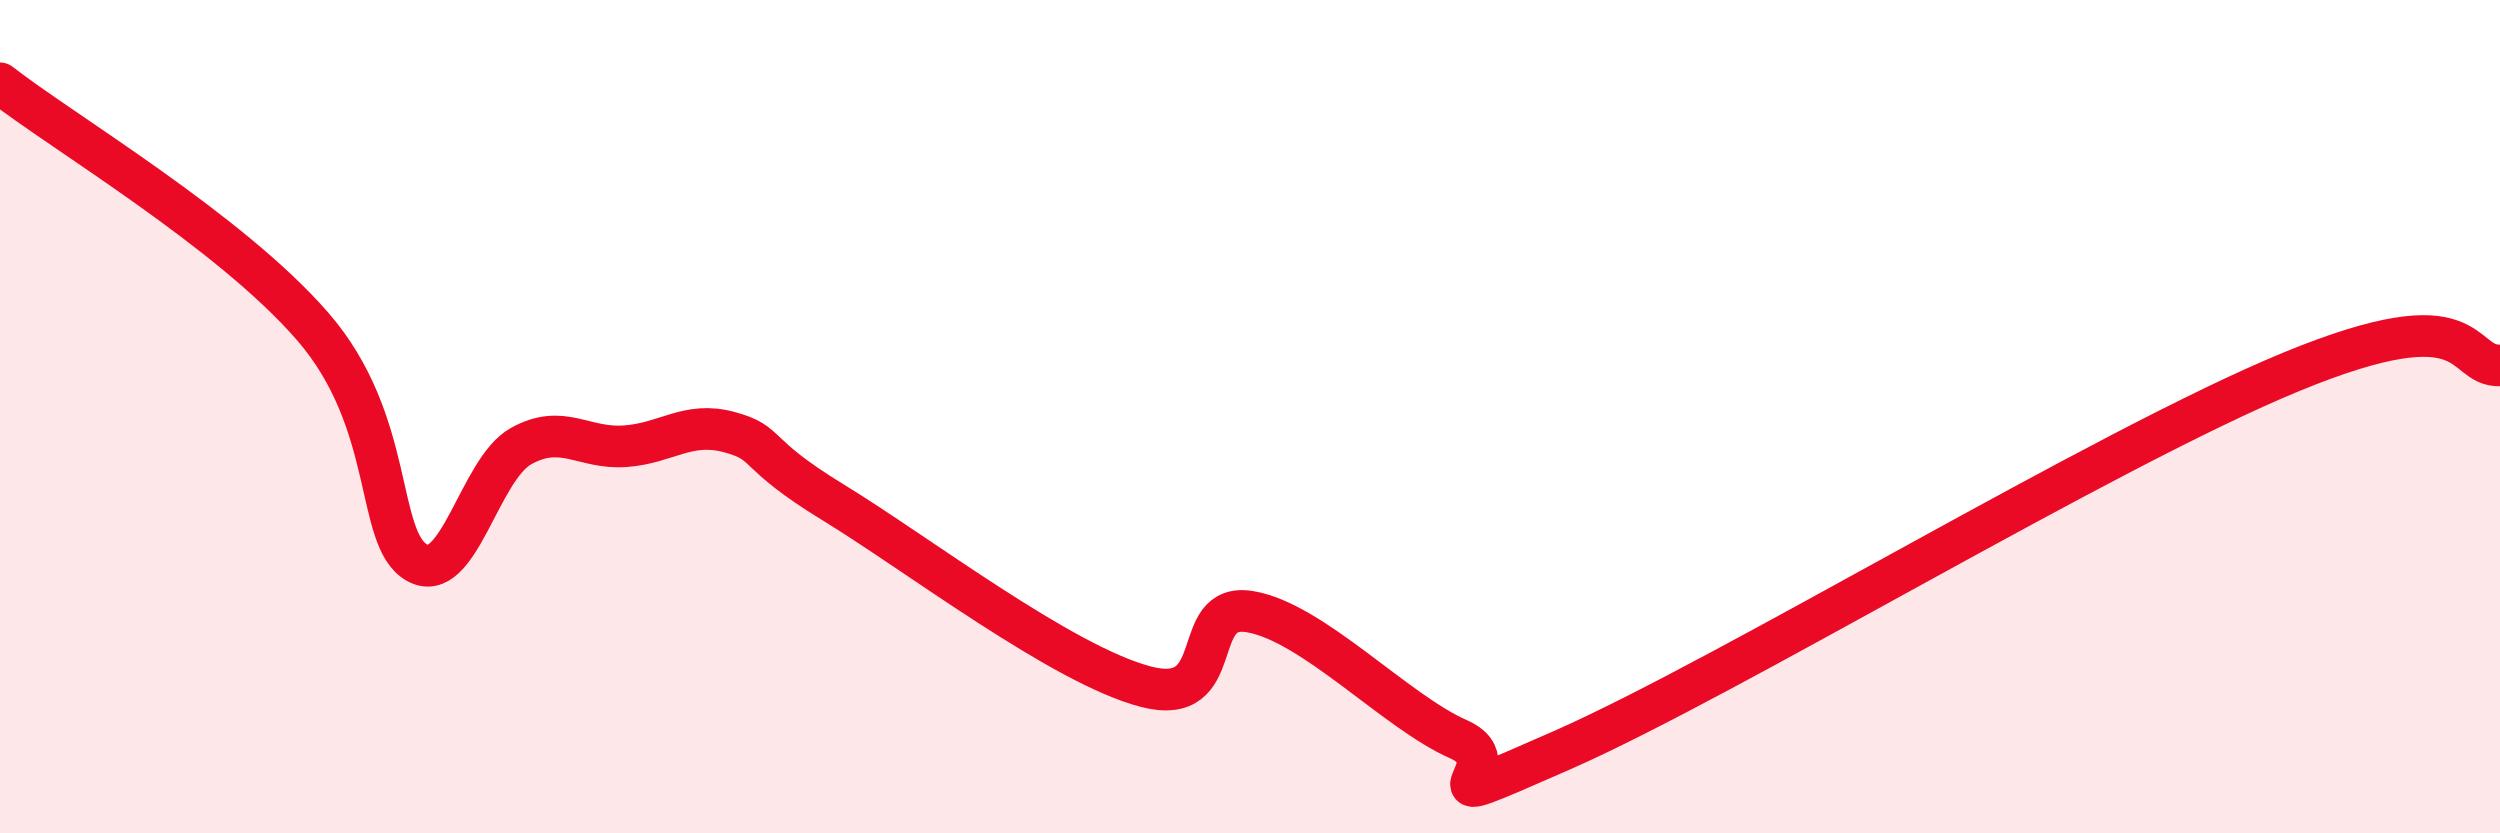
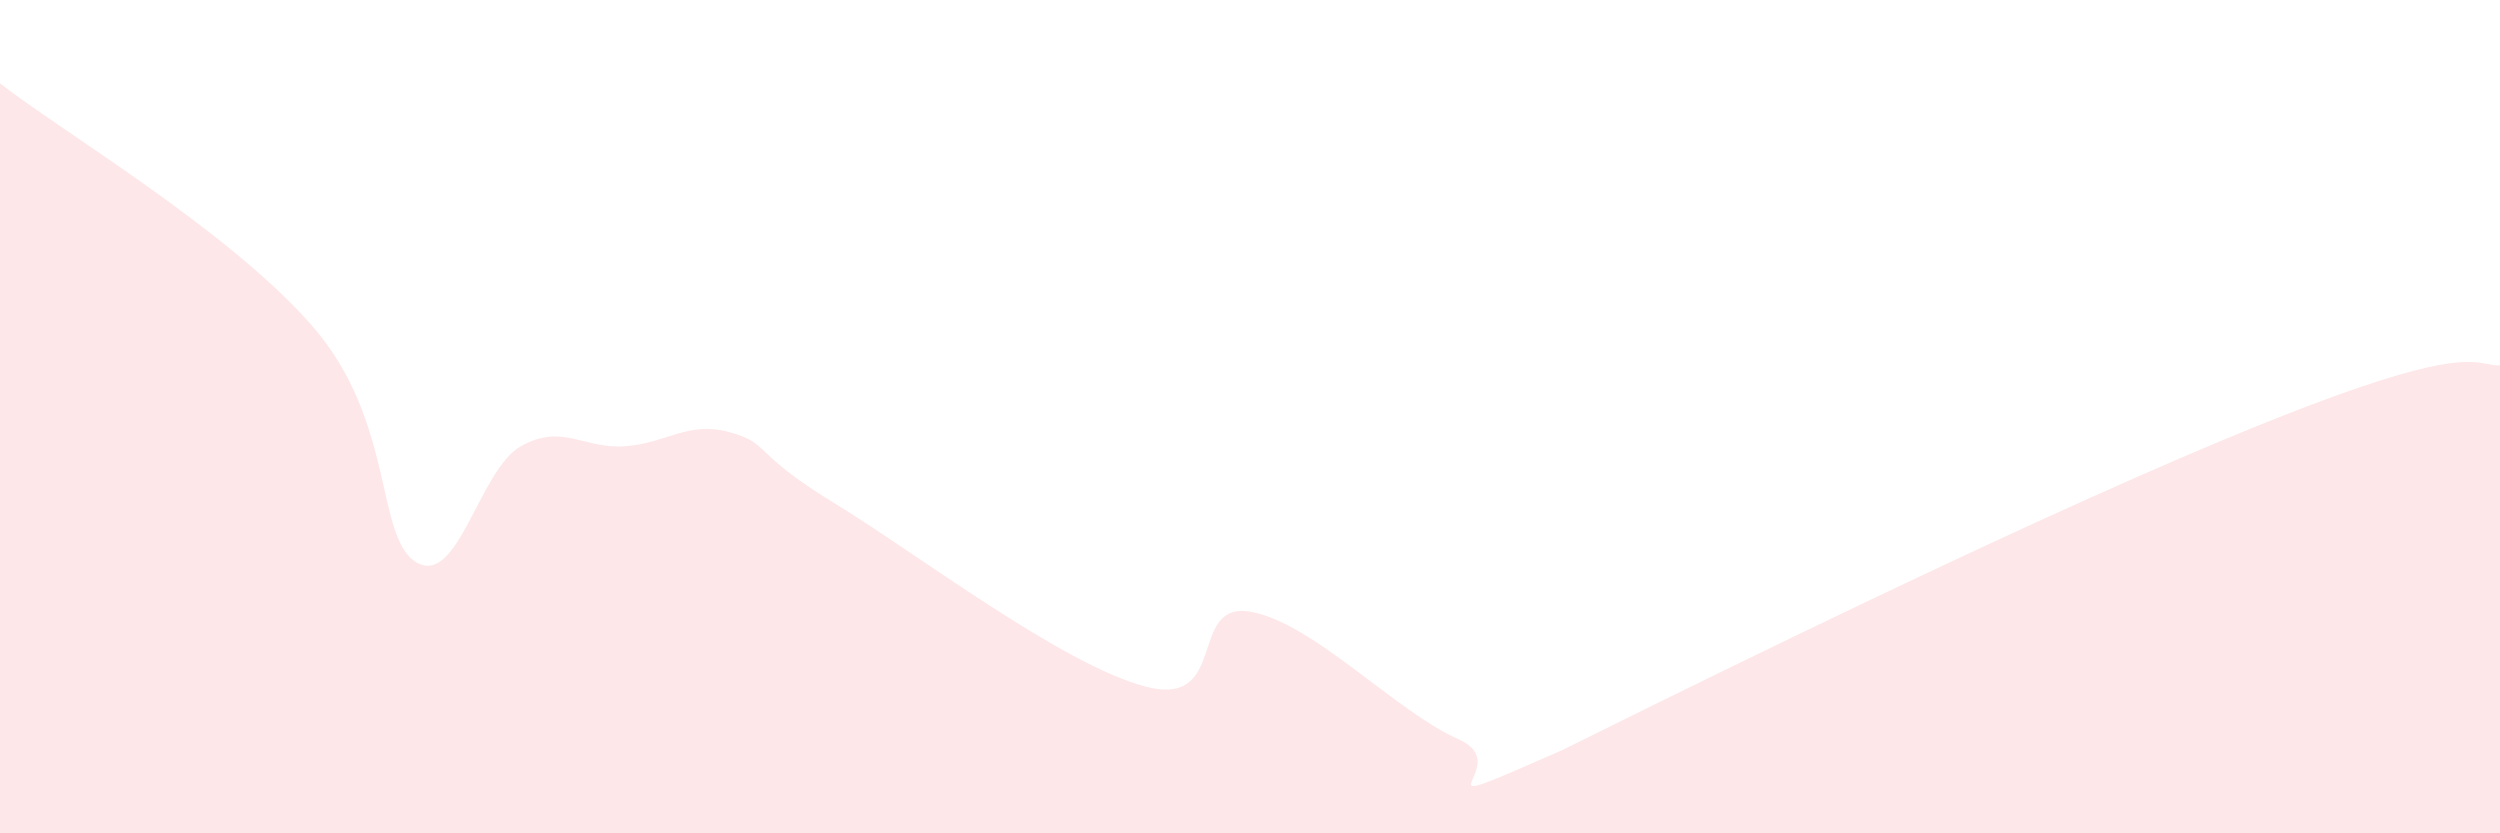
<svg xmlns="http://www.w3.org/2000/svg" width="60" height="20" viewBox="0 0 60 20">
-   <path d="M 0,2 C 1.5,3.17 5.5,5.53 7.5,7.83 C 9.5,10.13 9,12.92 10,13.5 C 11,14.08 11.5,11.27 12.5,10.71 C 13.5,10.15 14,10.78 15,10.71 C 16,10.64 16.5,10.1 17.5,10.37 C 18.5,10.64 18,10.84 20,12.06 C 22,13.28 25.5,15.96 27.5,16.48 C 29.5,17 28.5,14.43 30,14.68 C 31.5,14.93 33.5,17.08 35,17.74 C 36.5,18.4 33.5,19.76 37.5,18 C 41.5,16.24 50.5,10.77 55,8.92 C 59.5,7.07 59,8.8 60,8.77L60 20L0 20Z" fill="#EB0A25" opacity="0.1" stroke-linecap="round" stroke-linejoin="round" />
-   <path d="M 0,2 C 1.5,3.17 5.5,5.53 7.5,7.83 C 9.5,10.13 9,12.92 10,13.5 C 11,14.08 11.5,11.27 12.5,10.71 C 13.5,10.15 14,10.78 15,10.71 C 16,10.64 16.5,10.1 17.5,10.37 C 18.5,10.64 18,10.84 20,12.06 C 22,13.28 25.5,15.96 27.5,16.48 C 29.5,17 28.5,14.43 30,14.68 C 31.5,14.93 33.5,17.08 35,17.74 C 36.5,18.4 33.5,19.76 37.5,18 C 41.5,16.24 50.5,10.77 55,8.92 C 59.5,7.07 59,8.8 60,8.77" stroke="#EB0A25" stroke-width="1" fill="none" stroke-linecap="round" stroke-linejoin="round" />
+   <path d="M 0,2 C 1.5,3.17 5.5,5.53 7.5,7.83 C 9.5,10.13 9,12.92 10,13.5 C 11,14.08 11.5,11.27 12.5,10.71 C 13.5,10.15 14,10.78 15,10.71 C 16,10.64 16.5,10.1 17.5,10.37 C 18.5,10.64 18,10.84 20,12.06 C 22,13.28 25.5,15.96 27.5,16.48 C 29.5,17 28.5,14.43 30,14.68 C 31.5,14.93 33.5,17.08 35,17.74 C 36.5,18.4 33.5,19.76 37.5,18 C 59.5,7.07 59,8.8 60,8.77L60 20L0 20Z" fill="#EB0A25" opacity="0.1" stroke-linecap="round" stroke-linejoin="round" />
</svg>